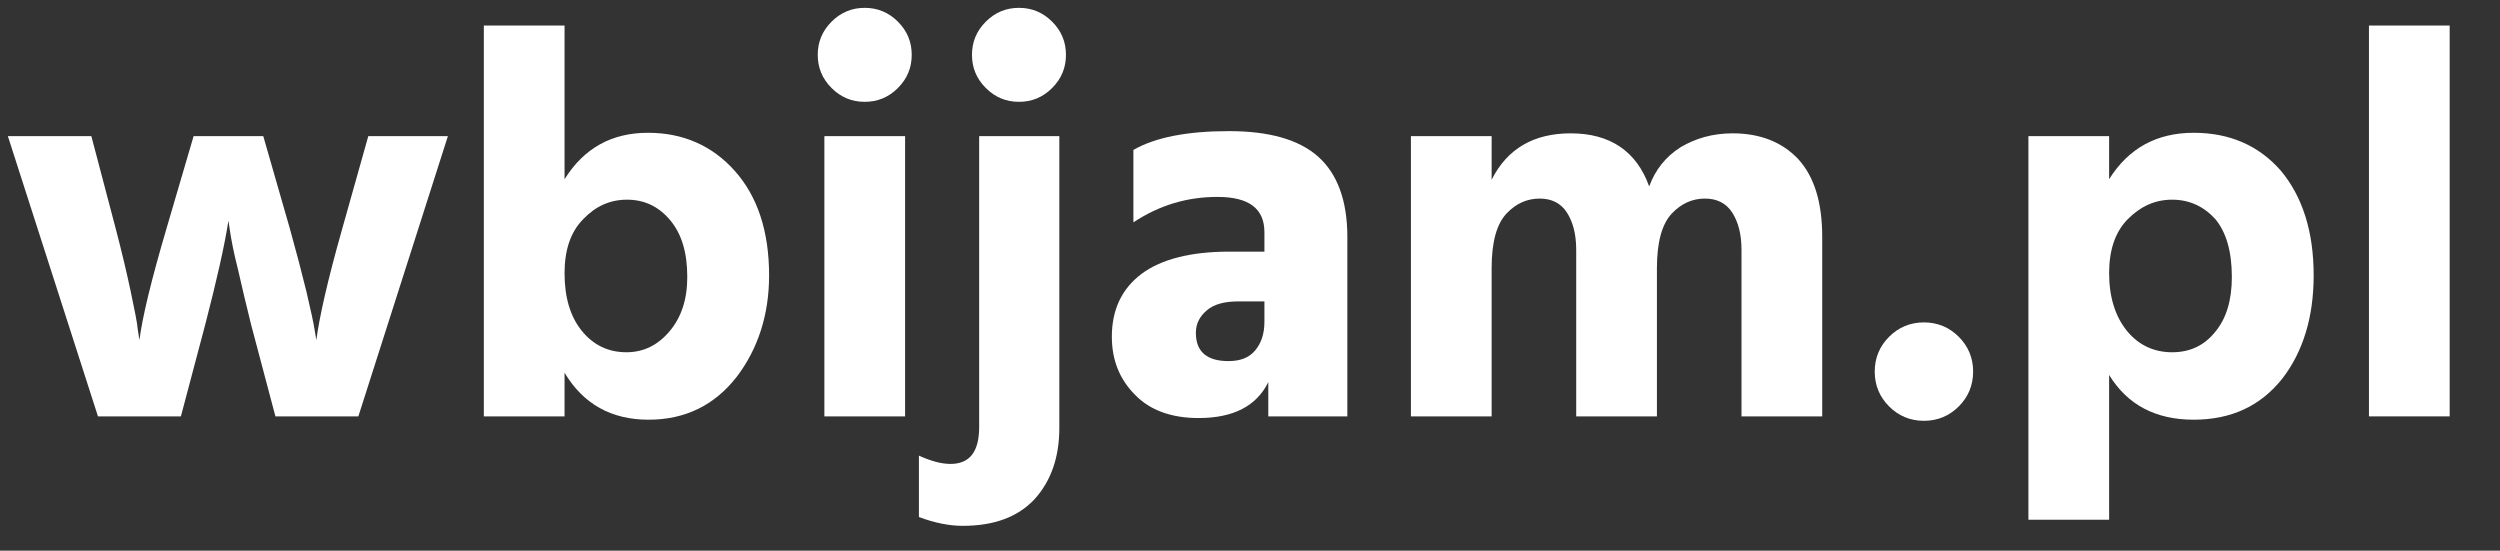
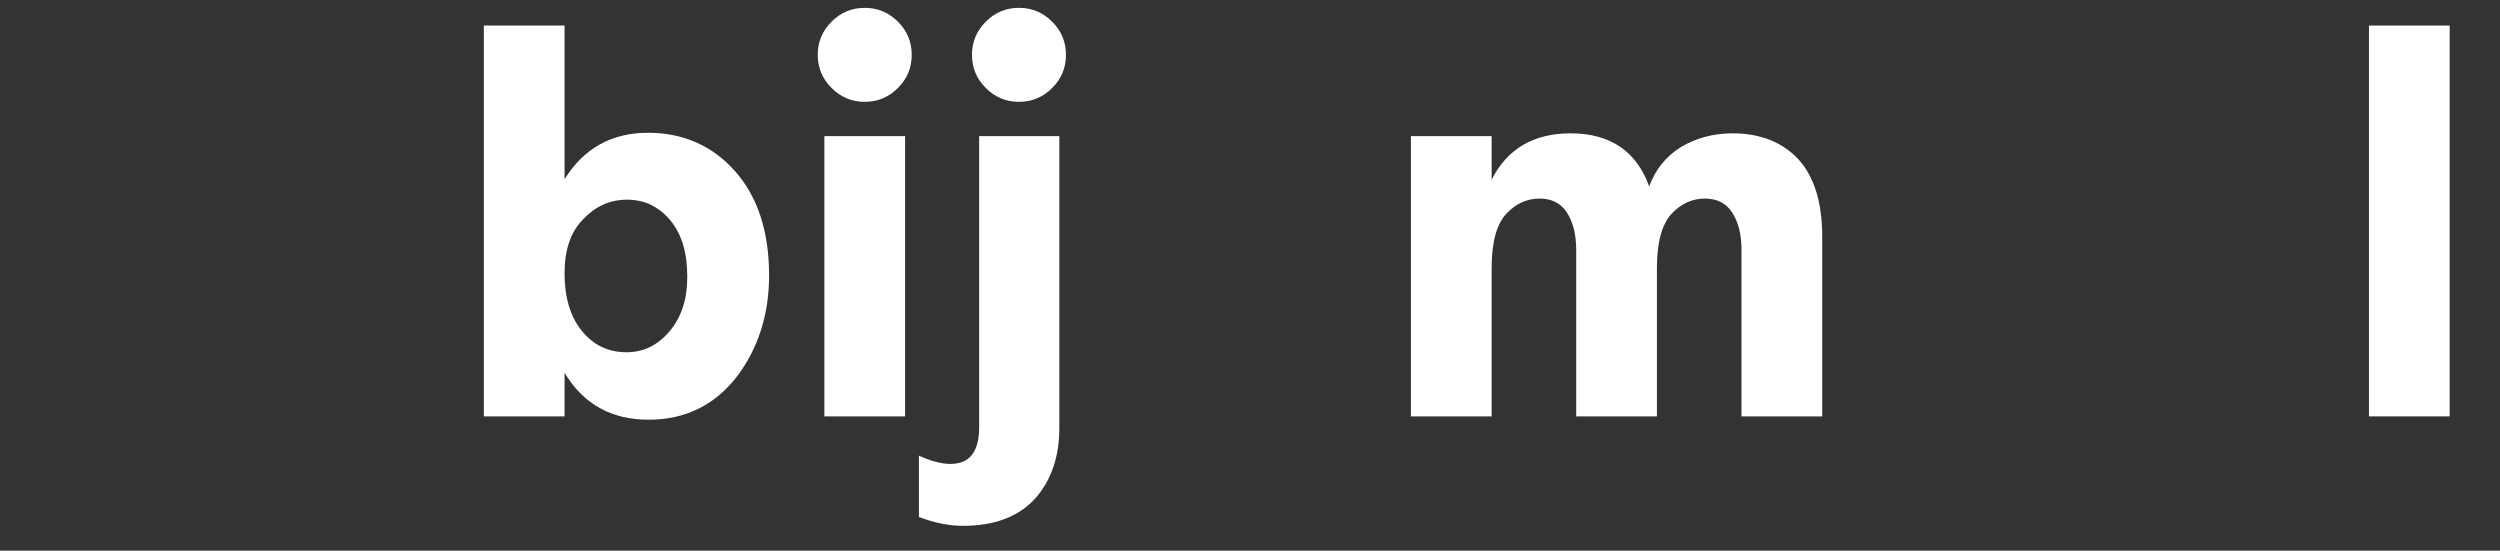
<svg xmlns="http://www.w3.org/2000/svg" width="100%" height="100%" viewBox="0 0 1471 324" version="1.1" xml:space="preserve" style="fill-rule:evenodd;clip-rule:evenodd;stroke-linejoin:round;stroke-miterlimit:2;">
  <rect x="0" y="0" width="1471" height="324" fill="#333333" stroke="none" />
  <g transform="matrix(1,0,0,1,3,245)">
    <g transform="matrix(325.279,0,0,325.279,0,0)">
-       <path d="M0.318,-0L0.168,-0L0.005,-0.507L0.156,-0.507L0.2,-0.34C0.211,-0.298 0.22,-0.26 0.227,-0.227C0.234,-0.193 0.239,-0.17 0.24,-0.157L0.243,-0.138C0.248,-0.178 0.264,-0.245 0.292,-0.34L0.341,-0.507L0.467,-0.507L0.515,-0.34C0.527,-0.297 0.537,-0.259 0.545,-0.226C0.553,-0.192 0.558,-0.169 0.56,-0.156L0.563,-0.138C0.568,-0.177 0.583,-0.245 0.61,-0.34L0.657,-0.507L0.801,-0.507L0.639,-0L0.489,-0L0.445,-0.166C0.436,-0.202 0.428,-0.236 0.421,-0.267C0.413,-0.298 0.409,-0.321 0.407,-0.334L0.404,-0.354C0.397,-0.309 0.383,-0.247 0.362,-0.166L0.318,-0Z" style="fill:white;fill-rule:nonzero;" />
-     </g>
+       </g>
    <g transform="matrix(325.279,0,0,325.279,262.175,0)">
      <path d="M0.206,-0L0.06,-0L0.06,-0.707L0.206,-0.707L0.206,-0.429C0.241,-0.485 0.291,-0.513 0.357,-0.513C0.42,-0.513 0.473,-0.49 0.514,-0.444C0.555,-0.398 0.576,-0.335 0.576,-0.255C0.576,-0.184 0.556,-0.122 0.517,-0.071C0.477,-0.02 0.424,0.006 0.358,0.006C0.291,0.006 0.24,-0.022 0.206,-0.079L0.206,-0ZM0.206,-0.259C0.206,-0.216 0.216,-0.181 0.237,-0.155C0.258,-0.129 0.285,-0.116 0.318,-0.116C0.349,-0.116 0.375,-0.129 0.396,-0.154C0.417,-0.179 0.428,-0.211 0.428,-0.252C0.428,-0.296 0.418,-0.33 0.397,-0.355C0.376,-0.38 0.35,-0.392 0.319,-0.392C0.288,-0.392 0.262,-0.38 0.24,-0.357C0.217,-0.334 0.206,-0.301 0.206,-0.259Z" style="fill:white;fill-rule:nonzero;" />
    </g>
    <g transform="matrix(325.279,0,0,325.279,460.92,0)">
      <path d="M0.211,-0L0.065,-0L0.065,-0.507L0.211,-0.507L0.211,-0ZM0.198,-0.714C0.215,-0.697 0.223,-0.677 0.223,-0.654C0.223,-0.631 0.215,-0.611 0.198,-0.594C0.181,-0.577 0.161,-0.569 0.138,-0.569C0.115,-0.569 0.095,-0.577 0.078,-0.594C0.061,-0.611 0.053,-0.631 0.053,-0.654C0.053,-0.677 0.061,-0.697 0.078,-0.714C0.095,-0.731 0.115,-0.739 0.138,-0.739C0.161,-0.739 0.181,-0.731 0.198,-0.714Z" style="fill:white;fill-rule:nonzero;" />
    </g>
    <g transform="matrix(325.279,0,0,325.279,550.697,0)">
      <path d="M0.214,0.021C0.214,0.074 0.199,0.117 0.169,0.15C0.139,0.182 0.096,0.198 0.039,0.198C0.016,0.198 -0.011,0.193 -0.04,0.182L-0.04,0.071C-0.018,0.081 0.001,0.086 0.017,0.086C0.052,0.086 0.069,0.064 0.069,0.019L0.069,-0.507L0.214,-0.507L0.214,0.021ZM0.201,-0.714C0.218,-0.697 0.226,-0.677 0.226,-0.654C0.226,-0.631 0.218,-0.611 0.201,-0.594C0.184,-0.577 0.164,-0.569 0.141,-0.569C0.118,-0.569 0.098,-0.577 0.081,-0.594C0.064,-0.611 0.056,-0.631 0.056,-0.654C0.056,-0.677 0.064,-0.697 0.081,-0.714C0.098,-0.731 0.118,-0.739 0.141,-0.739C0.164,-0.739 0.184,-0.731 0.201,-0.714Z" style="fill:white;fill-rule:nonzero;" />
    </g>
    <g transform="matrix(325.279,0,0,325.279,639.824,0)">
-       <path d="M0.246,-0.1C0.267,-0.1 0.283,-0.106 0.294,-0.119C0.305,-0.132 0.311,-0.149 0.311,-0.171L0.311,-0.208L0.264,-0.208C0.239,-0.208 0.22,-0.203 0.207,-0.192C0.194,-0.181 0.187,-0.168 0.187,-0.151C0.187,-0.117 0.207,-0.1 0.246,-0.1ZM0.318,-0.062C0.297,-0.019 0.255,0.003 0.192,0.003C0.143,0.003 0.104,-0.011 0.077,-0.039C0.049,-0.067 0.035,-0.102 0.035,-0.144C0.035,-0.193 0.053,-0.231 0.089,-0.258C0.124,-0.284 0.177,-0.298 0.247,-0.298L0.311,-0.298L0.311,-0.333C0.311,-0.376 0.283,-0.397 0.226,-0.397C0.171,-0.397 0.121,-0.382 0.074,-0.351L0.074,-0.482C0.114,-0.505 0.172,-0.516 0.247,-0.516C0.319,-0.516 0.373,-0.501 0.408,-0.47C0.443,-0.439 0.461,-0.39 0.461,-0.325L0.461,-0L0.318,-0L0.318,-0.062Z" style="fill:white;fill-rule:nonzero;" />
-     </g>
+       </g>
    <g transform="matrix(325.279,0,0,325.279,807.668,0)">
      <path d="M0.804,-0L0.658,-0L0.658,-0.301C0.658,-0.33 0.652,-0.352 0.641,-0.369C0.63,-0.386 0.613,-0.394 0.592,-0.394C0.569,-0.394 0.549,-0.385 0.532,-0.367C0.514,-0.348 0.505,-0.315 0.505,-0.268L0.505,-0L0.359,-0L0.359,-0.301C0.359,-0.33 0.353,-0.352 0.342,-0.369C0.331,-0.386 0.314,-0.394 0.293,-0.394C0.27,-0.394 0.25,-0.385 0.233,-0.367C0.215,-0.348 0.206,-0.315 0.206,-0.268L0.206,-0L0.06,-0L0.06,-0.507L0.206,-0.507L0.206,-0.428C0.234,-0.484 0.282,-0.512 0.349,-0.512C0.42,-0.512 0.468,-0.48 0.491,-0.416C0.502,-0.446 0.521,-0.47 0.548,-0.487C0.575,-0.503 0.606,-0.512 0.642,-0.512C0.692,-0.512 0.732,-0.496 0.761,-0.465C0.79,-0.433 0.804,-0.386 0.804,-0.325L0.804,-0Z" style="fill:white;fill-rule:nonzero;" />
    </g>
    <g transform="matrix(325.279,0,0,325.279,1087.08,0)">
-       <path d="M0.192,-0.144C0.209,-0.127 0.218,-0.106 0.218,-0.081C0.218,-0.056 0.209,-0.035 0.192,-0.018C0.175,-0.001 0.154,0.008 0.129,0.008C0.104,0.008 0.083,-0.001 0.066,-0.018C0.049,-0.035 0.04,-0.056 0.04,-0.081C0.04,-0.106 0.049,-0.127 0.066,-0.144C0.083,-0.161 0.104,-0.17 0.129,-0.17C0.154,-0.17 0.175,-0.161 0.192,-0.144Z" style="fill:white;fill-rule:nonzero;" />
-     </g>
+       </g>
    <g transform="matrix(325.279,0,0,325.279,1171,0)">
-       <path d="M0.206,0.187L0.06,0.187L0.06,-0.507L0.206,-0.507L0.206,-0.429C0.241,-0.485 0.292,-0.513 0.359,-0.513C0.424,-0.513 0.477,-0.49 0.517,-0.444C0.556,-0.397 0.576,-0.334 0.576,-0.255C0.576,-0.18 0.557,-0.117 0.519,-0.068C0.48,-0.019 0.427,0.006 0.359,0.006C0.29,0.006 0.239,-0.021 0.206,-0.075L0.206,0.187ZM0.206,-0.259C0.206,-0.216 0.217,-0.181 0.238,-0.155C0.259,-0.129 0.287,-0.116 0.32,-0.116C0.352,-0.116 0.378,-0.128 0.398,-0.153C0.418,-0.177 0.428,-0.21 0.428,-0.252C0.428,-0.298 0.418,-0.333 0.398,-0.357C0.377,-0.38 0.351,-0.392 0.32,-0.392C0.289,-0.392 0.263,-0.38 0.24,-0.357C0.217,-0.334 0.206,-0.301 0.206,-0.259Z" style="fill:white;fill-rule:nonzero;" />
-     </g>
+       </g>
    <g transform="matrix(325.279,0,0,325.279,1369.75,0)">
      <rect x="0.065" y="-0.707" width="0.146" height="0.707" style="fill:white;fill-rule:nonzero;" />
    </g>
  </g>
</svg>